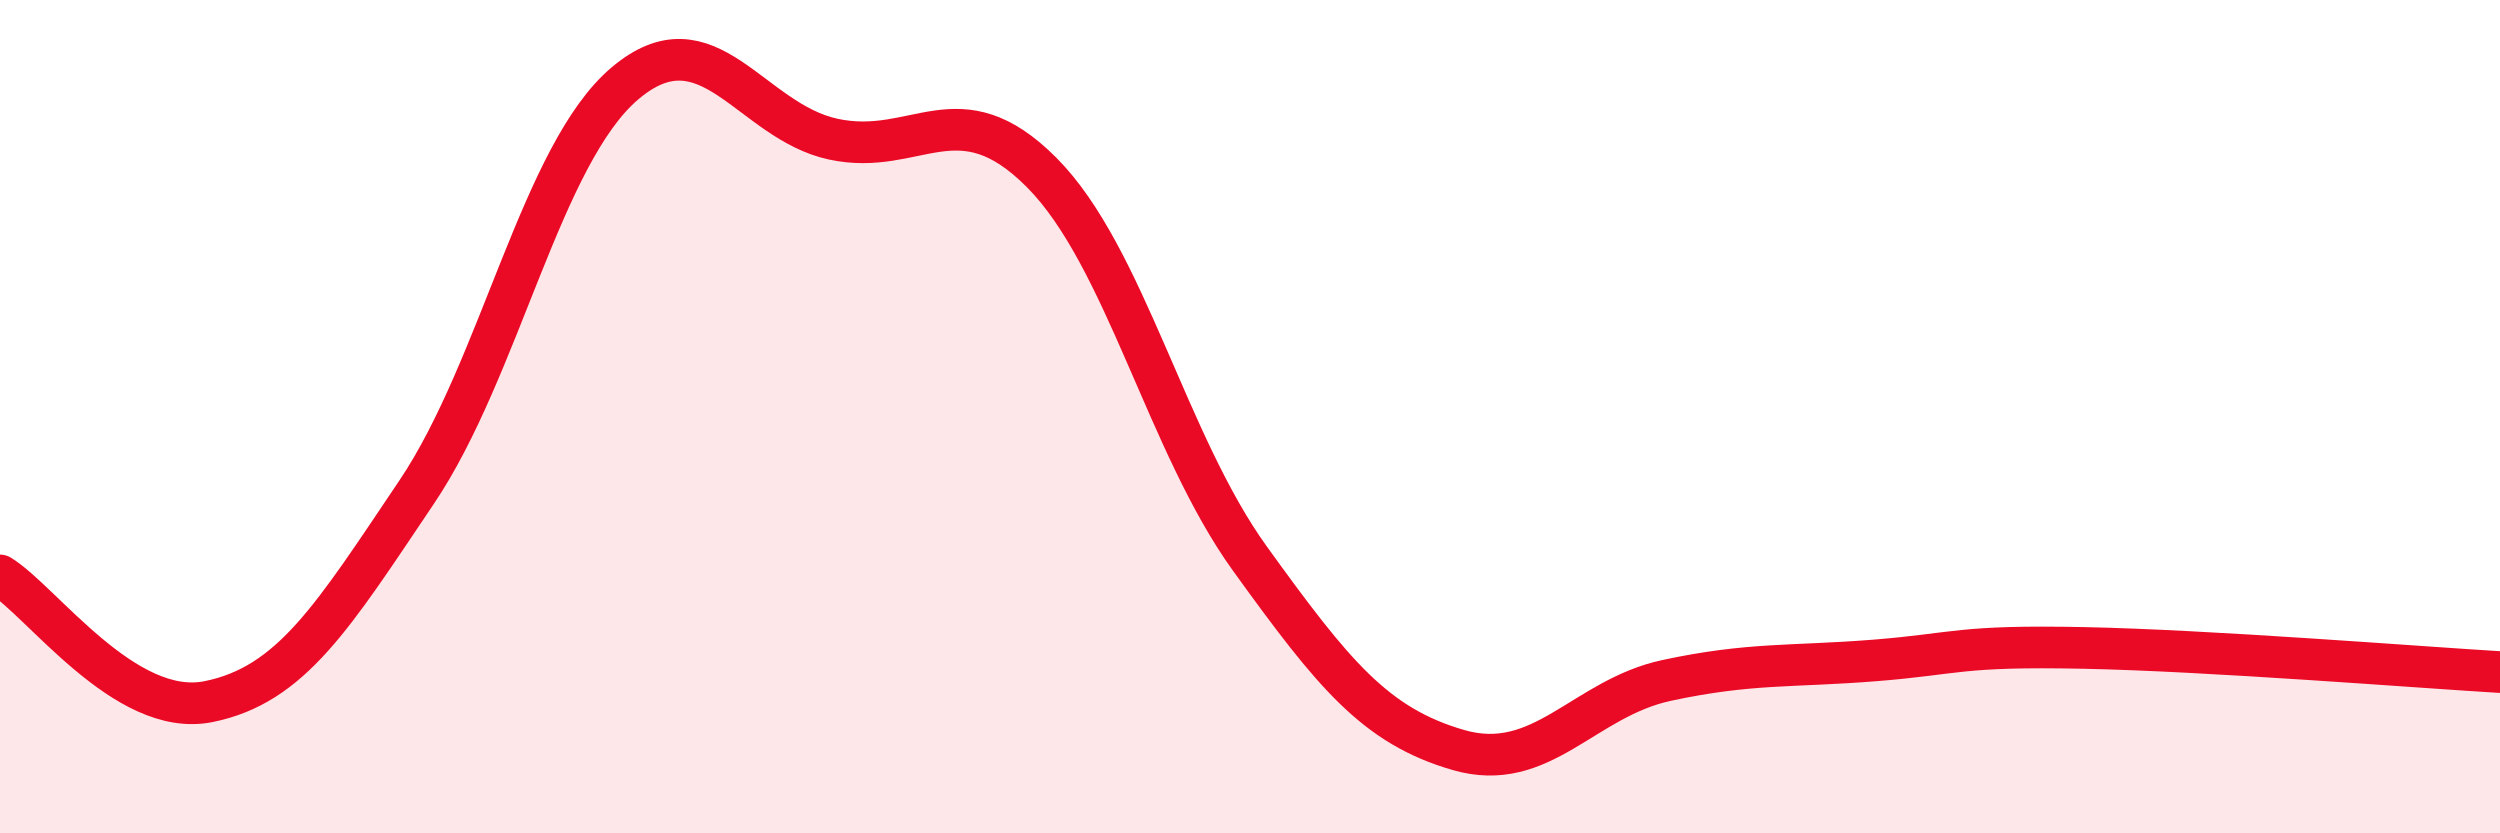
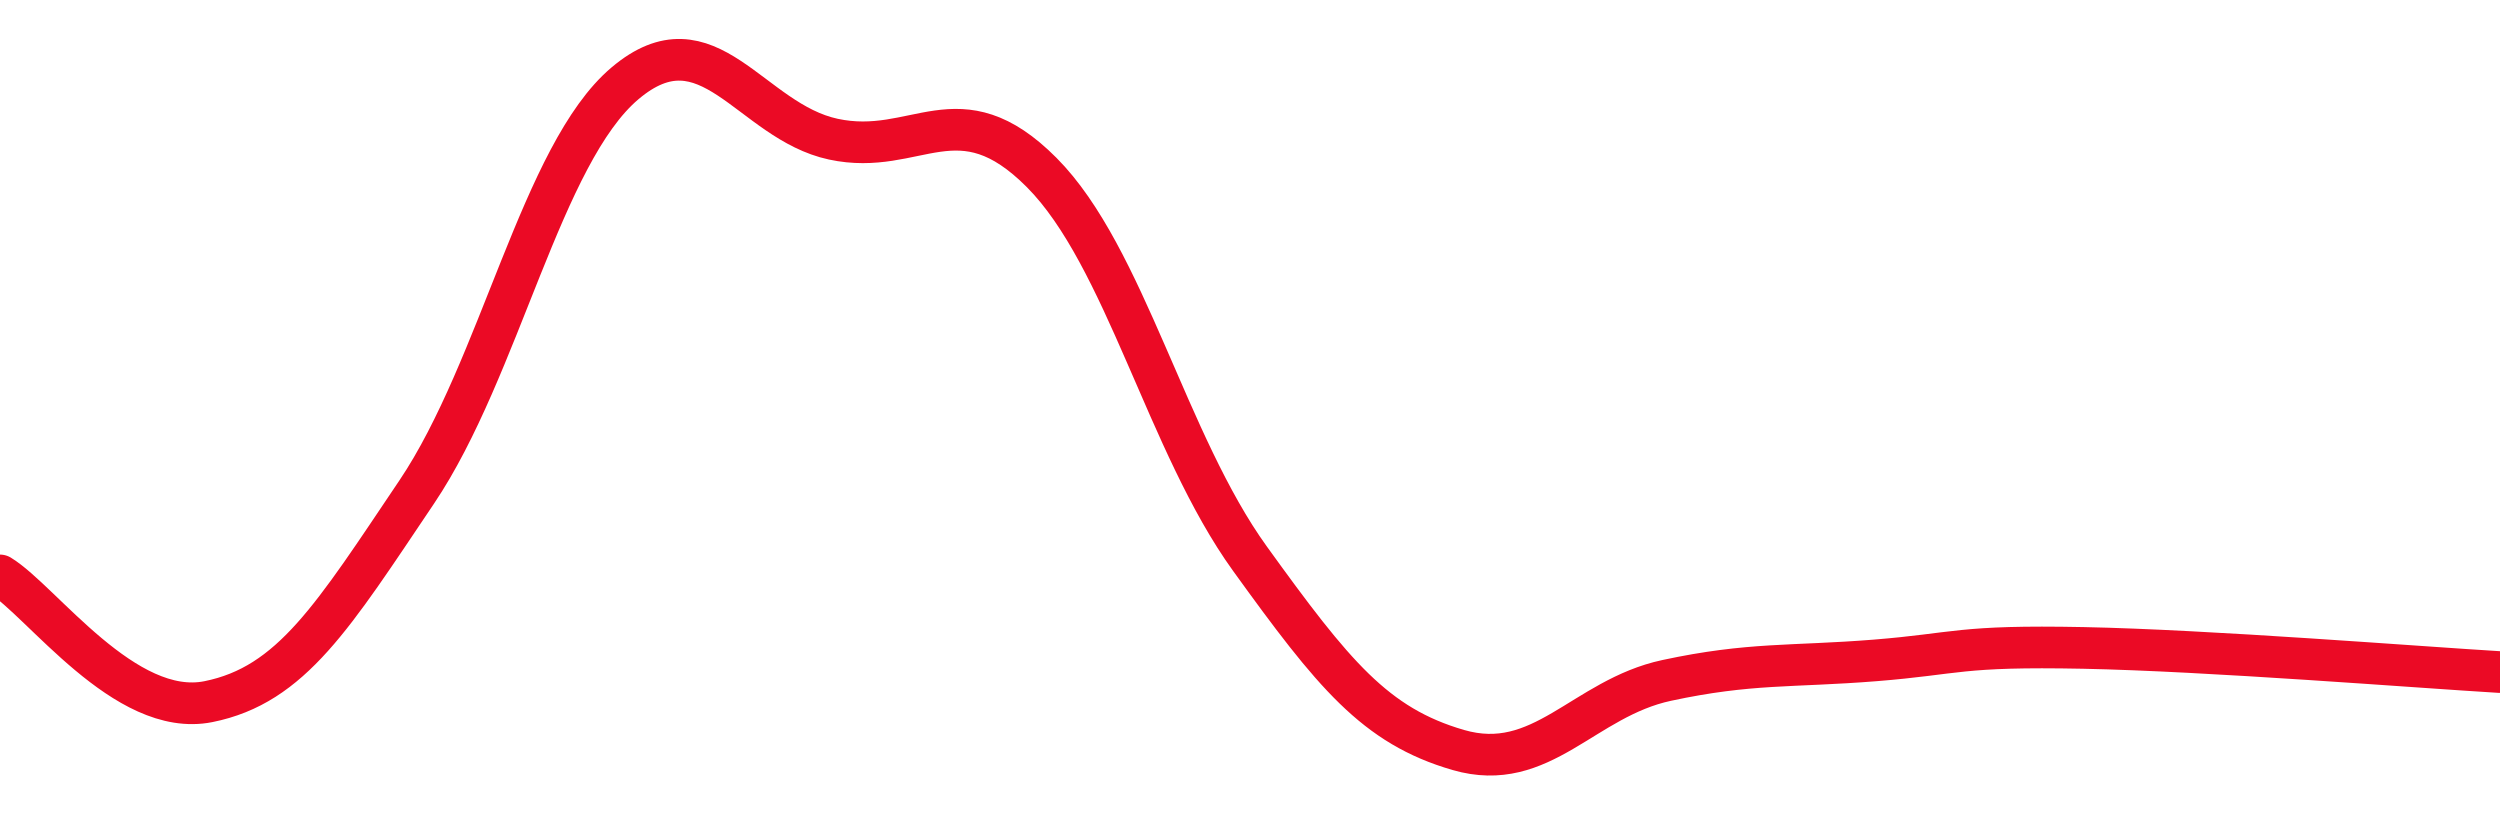
<svg xmlns="http://www.w3.org/2000/svg" width="60" height="20" viewBox="0 0 60 20">
-   <path d="M 0,13.81 C 1,14.42 3,17.24 5,16.84 C 7,16.44 8,14.78 10,11.81 C 12,8.84 13,3.69 15,2 C 17,0.31 18,2.91 20,3.34 C 22,3.77 23,2.13 25,4.14 C 27,6.15 28,10.64 30,13.41 C 32,16.18 33,17.42 35,18 C 37,18.58 38,16.76 40,16.33 C 42,15.9 43,16.01 45,15.85 C 47,15.69 47,15.49 50,15.55 C 53,15.61 58,16.01 60,16.13L60 20L0 20Z" fill="#EB0A25" opacity="0.1" stroke-linecap="round" stroke-linejoin="round" />
  <path d="M 0,13.81 C 1,14.42 3,17.24 5,16.84 C 7,16.44 8,14.78 10,11.81 C 12,8.84 13,3.69 15,2 C 17,0.31 18,2.91 20,3.34 C 22,3.77 23,2.13 25,4.14 C 27,6.15 28,10.64 30,13.41 C 32,16.18 33,17.42 35,18 C 37,18.58 38,16.76 40,16.33 C 42,15.9 43,16.01 45,15.85 C 47,15.69 47,15.49 50,15.55 C 53,15.61 58,16.01 60,16.13" stroke="#EB0A25" stroke-width="1" fill="none" stroke-linecap="round" stroke-linejoin="round" />
</svg>